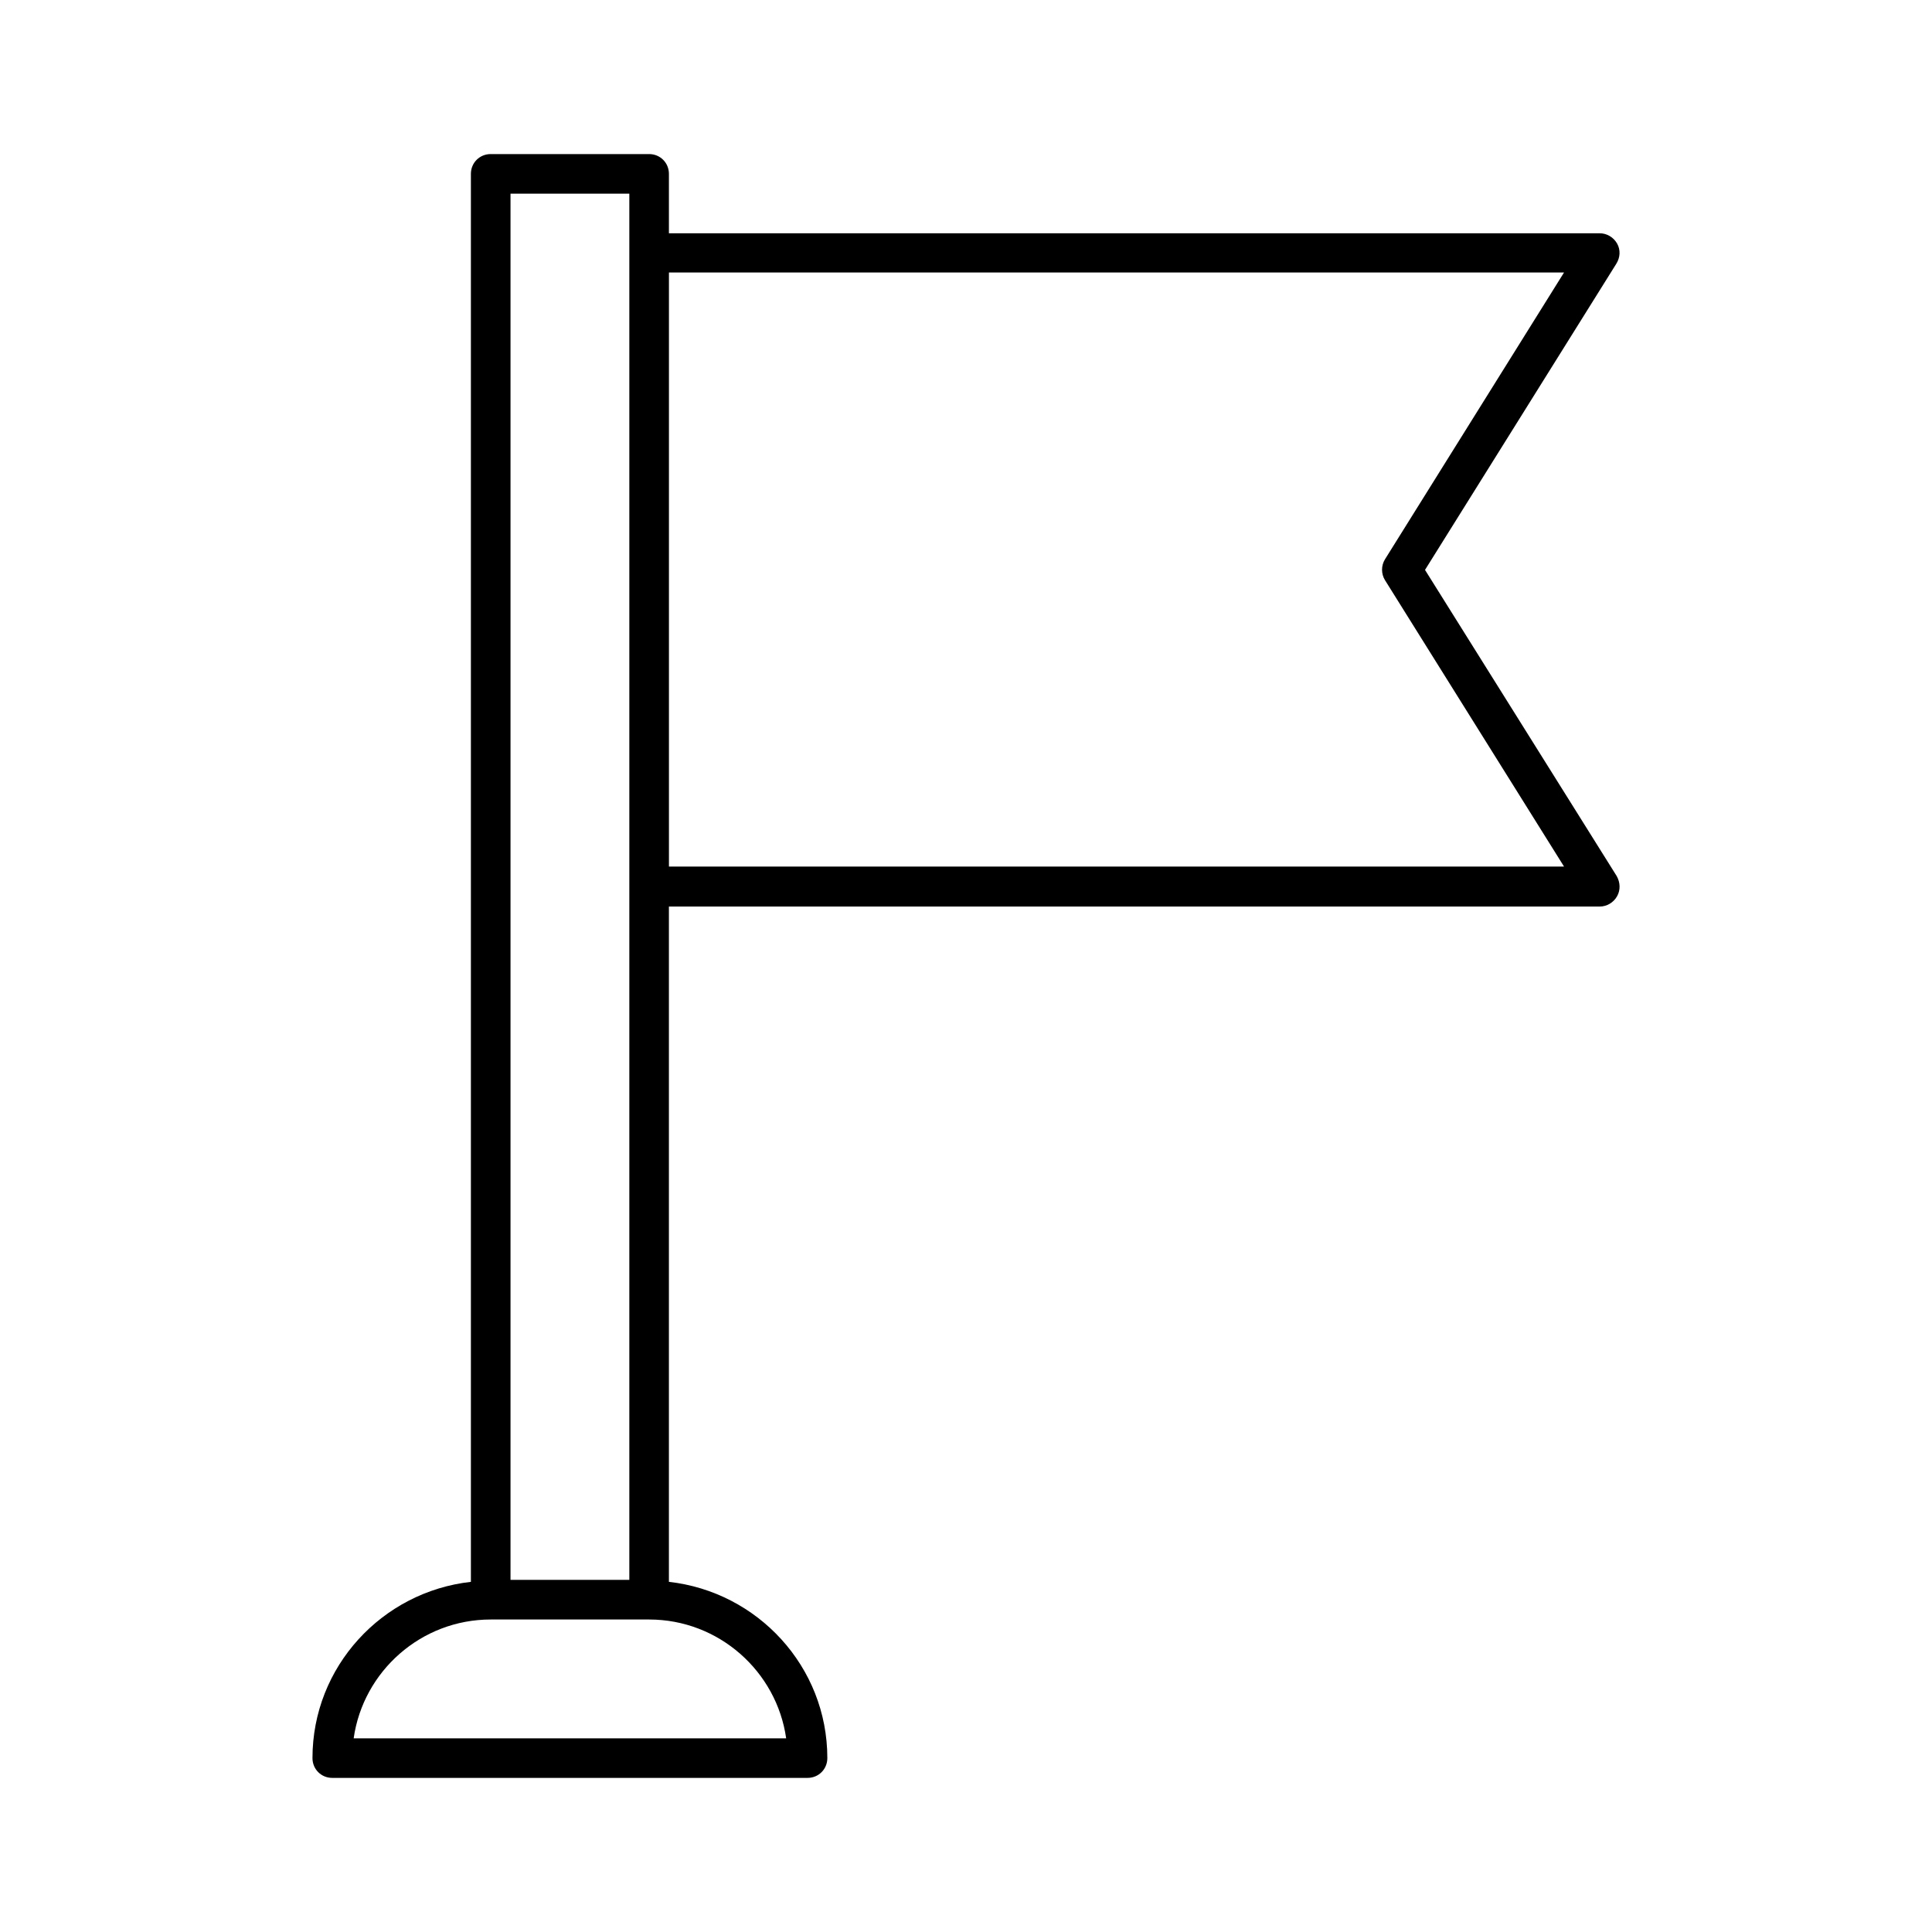
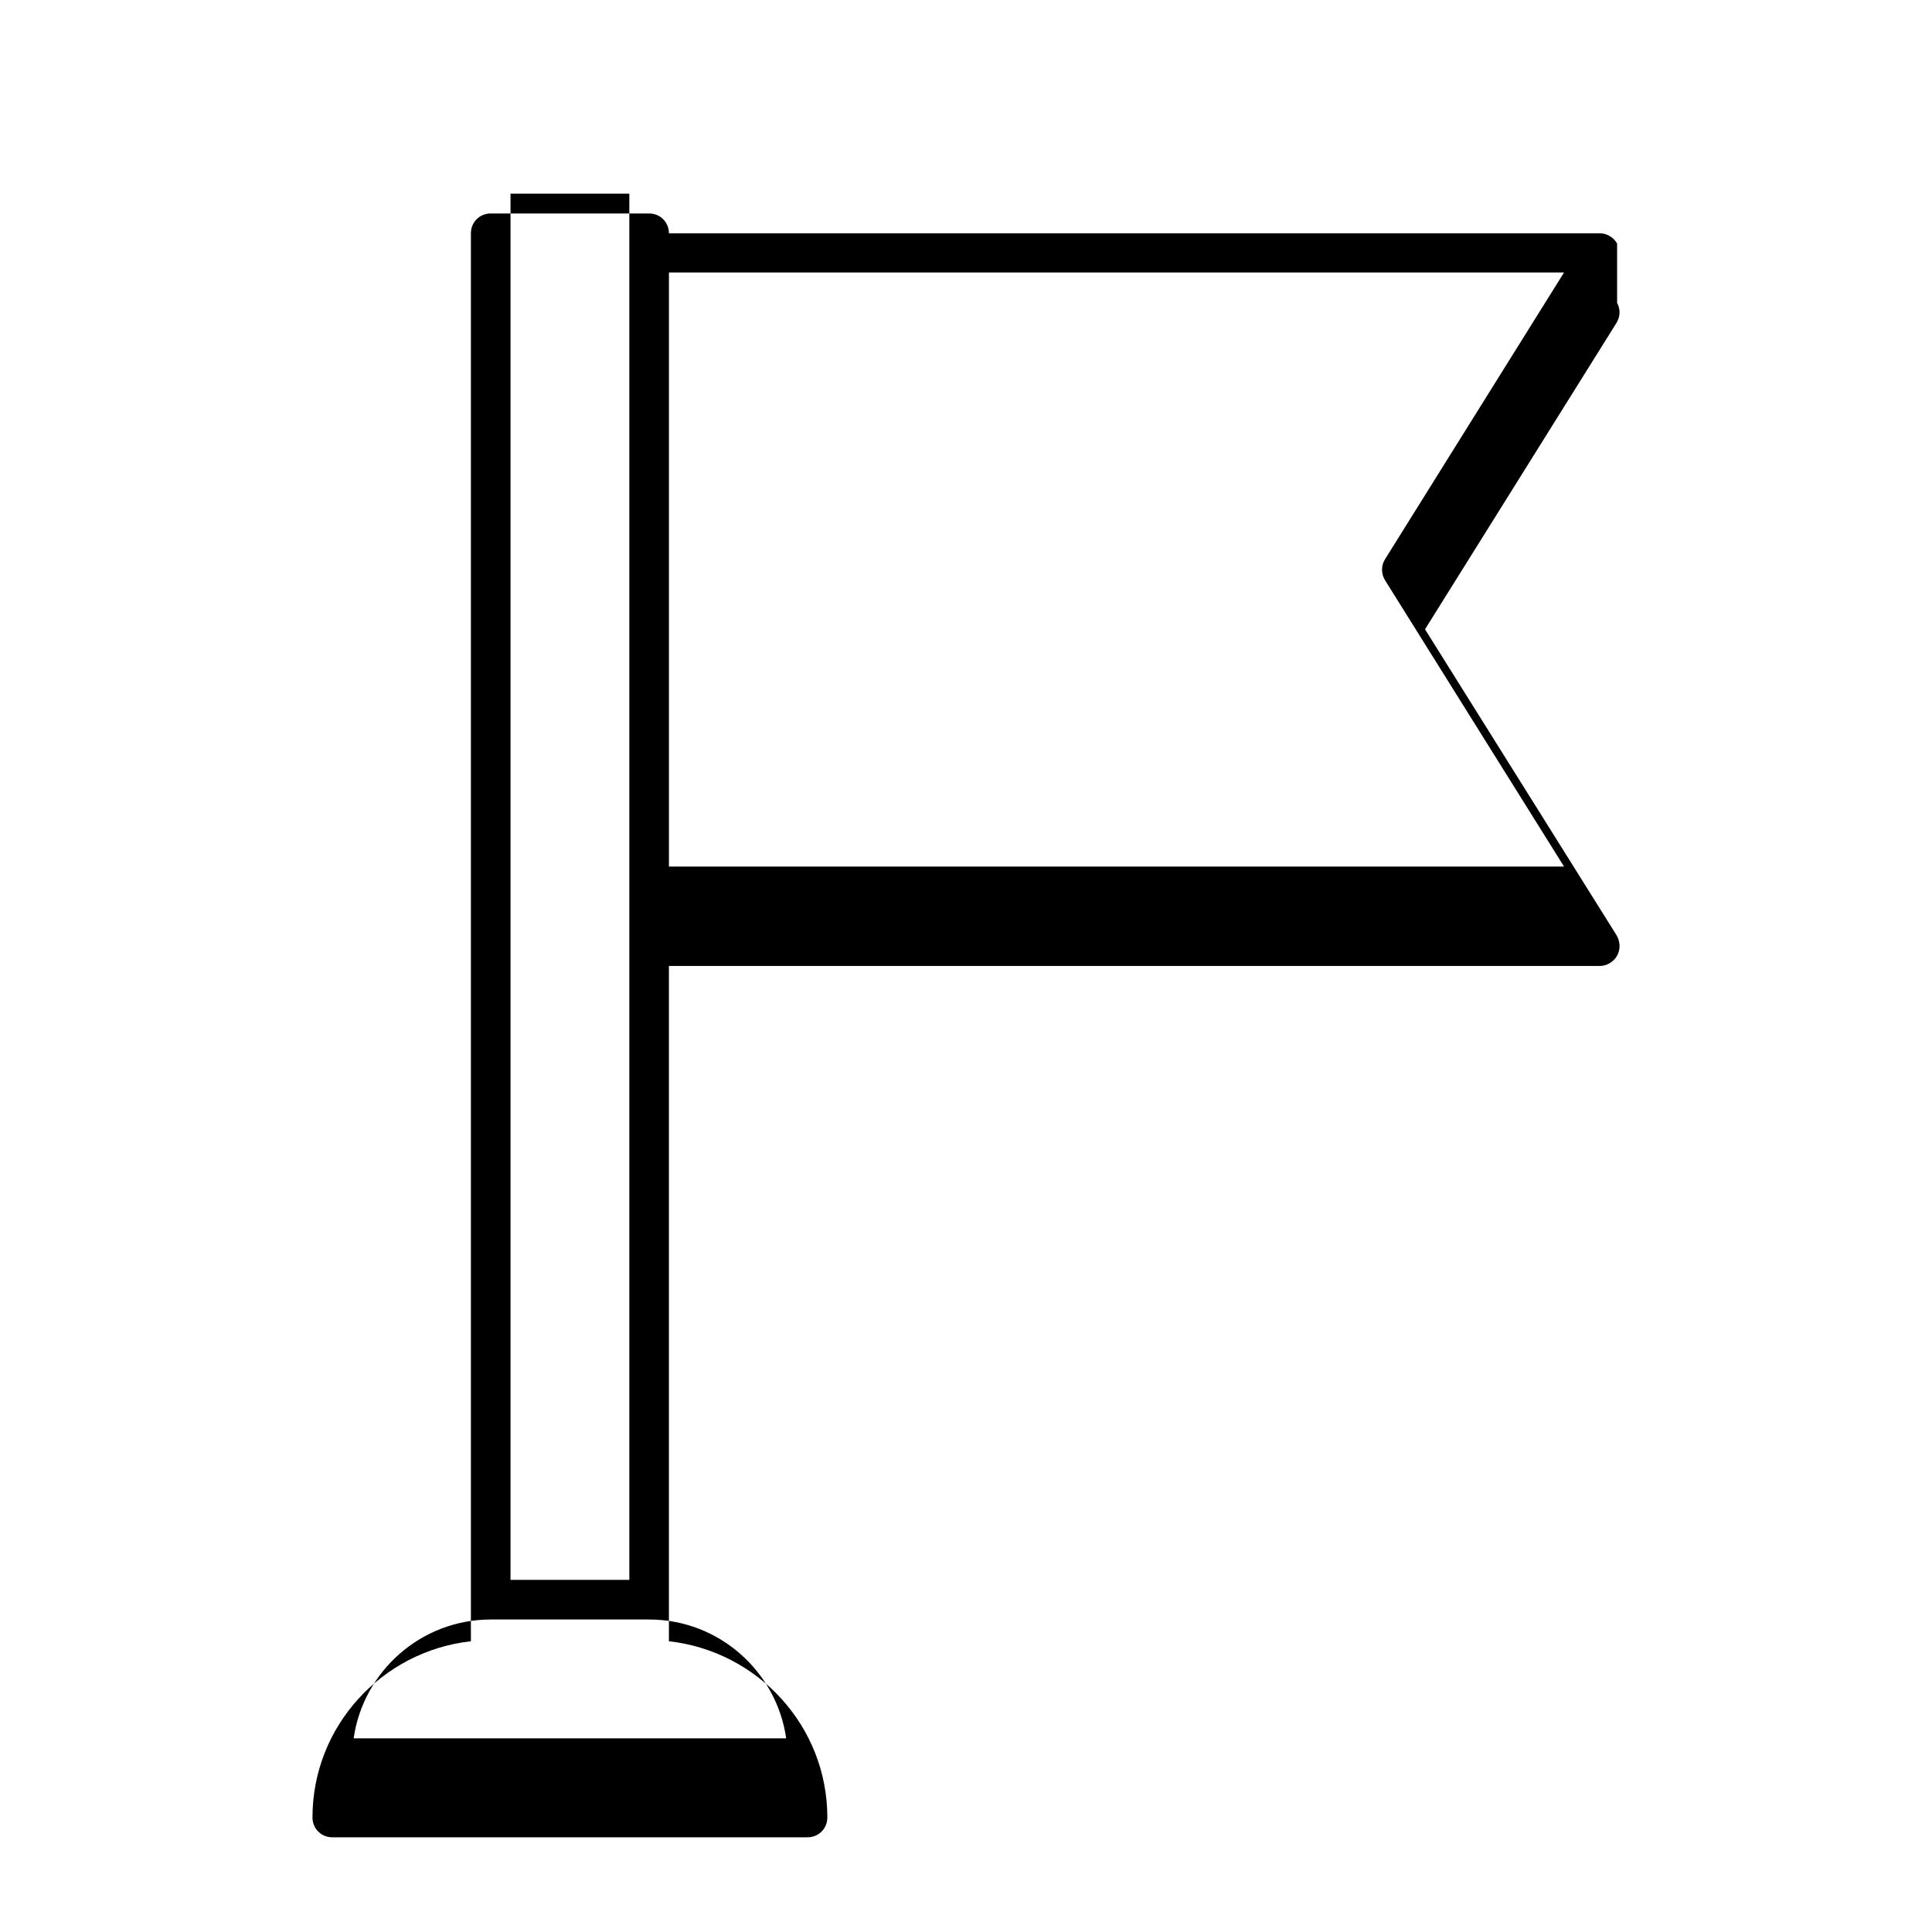
<svg xmlns="http://www.w3.org/2000/svg" fill="#000000" width="800px" height="800px" version="1.1" viewBox="144 144 512 512">
-   <path d="m572.55 208.55c-0.945-1.68-2.731-2.731-4.621-2.731h-246.66v-15.742c0-2.938-2.309-5.246-5.246-5.246h-41.984c-2.938 0-5.246 2.309-5.246 5.246v373.13c-23.512 2.625-41.984 22.461-41.984 46.707 0 2.938 2.309 5.246 5.246 5.246h125.95c2.938 0 5.246-2.309 5.246-5.246 0-24.246-18.473-44.082-41.984-46.707v-178.96h246.66c1.891 0 3.672-1.051 4.617-2.731 0.945-1.68 0.84-3.672-0.105-5.352l-50.797-81.133 50.695-81.133c1.051-1.684 1.152-3.676 0.211-5.356zm-293.26-13.227h31.488v367.36h-31.488zm73.055 409.35h-114.62c2.519-17.738 17.844-31.488 36.316-31.488h41.984c18.473 0 33.797 13.75 36.316 31.488zm158.7-312.47c-1.051 1.68-1.051 3.883 0 5.562l47.441 75.887h-237.21v-157.44h237.21z" />
+   <path d="m572.55 208.55c-0.945-1.68-2.731-2.731-4.621-2.731h-246.66c0-2.938-2.309-5.246-5.246-5.246h-41.984c-2.938 0-5.246 2.309-5.246 5.246v373.13c-23.512 2.625-41.984 22.461-41.984 46.707 0 2.938 2.309 5.246 5.246 5.246h125.95c2.938 0 5.246-2.309 5.246-5.246 0-24.246-18.473-44.082-41.984-46.707v-178.96h246.66c1.891 0 3.672-1.051 4.617-2.731 0.945-1.68 0.84-3.672-0.105-5.352l-50.797-81.133 50.695-81.133c1.051-1.684 1.152-3.676 0.211-5.356zm-293.26-13.227h31.488v367.36h-31.488zm73.055 409.35h-114.62c2.519-17.738 17.844-31.488 36.316-31.488h41.984c18.473 0 33.797 13.75 36.316 31.488zm158.7-312.47c-1.051 1.68-1.051 3.883 0 5.562l47.441 75.887h-237.21v-157.44h237.21z" />
</svg>